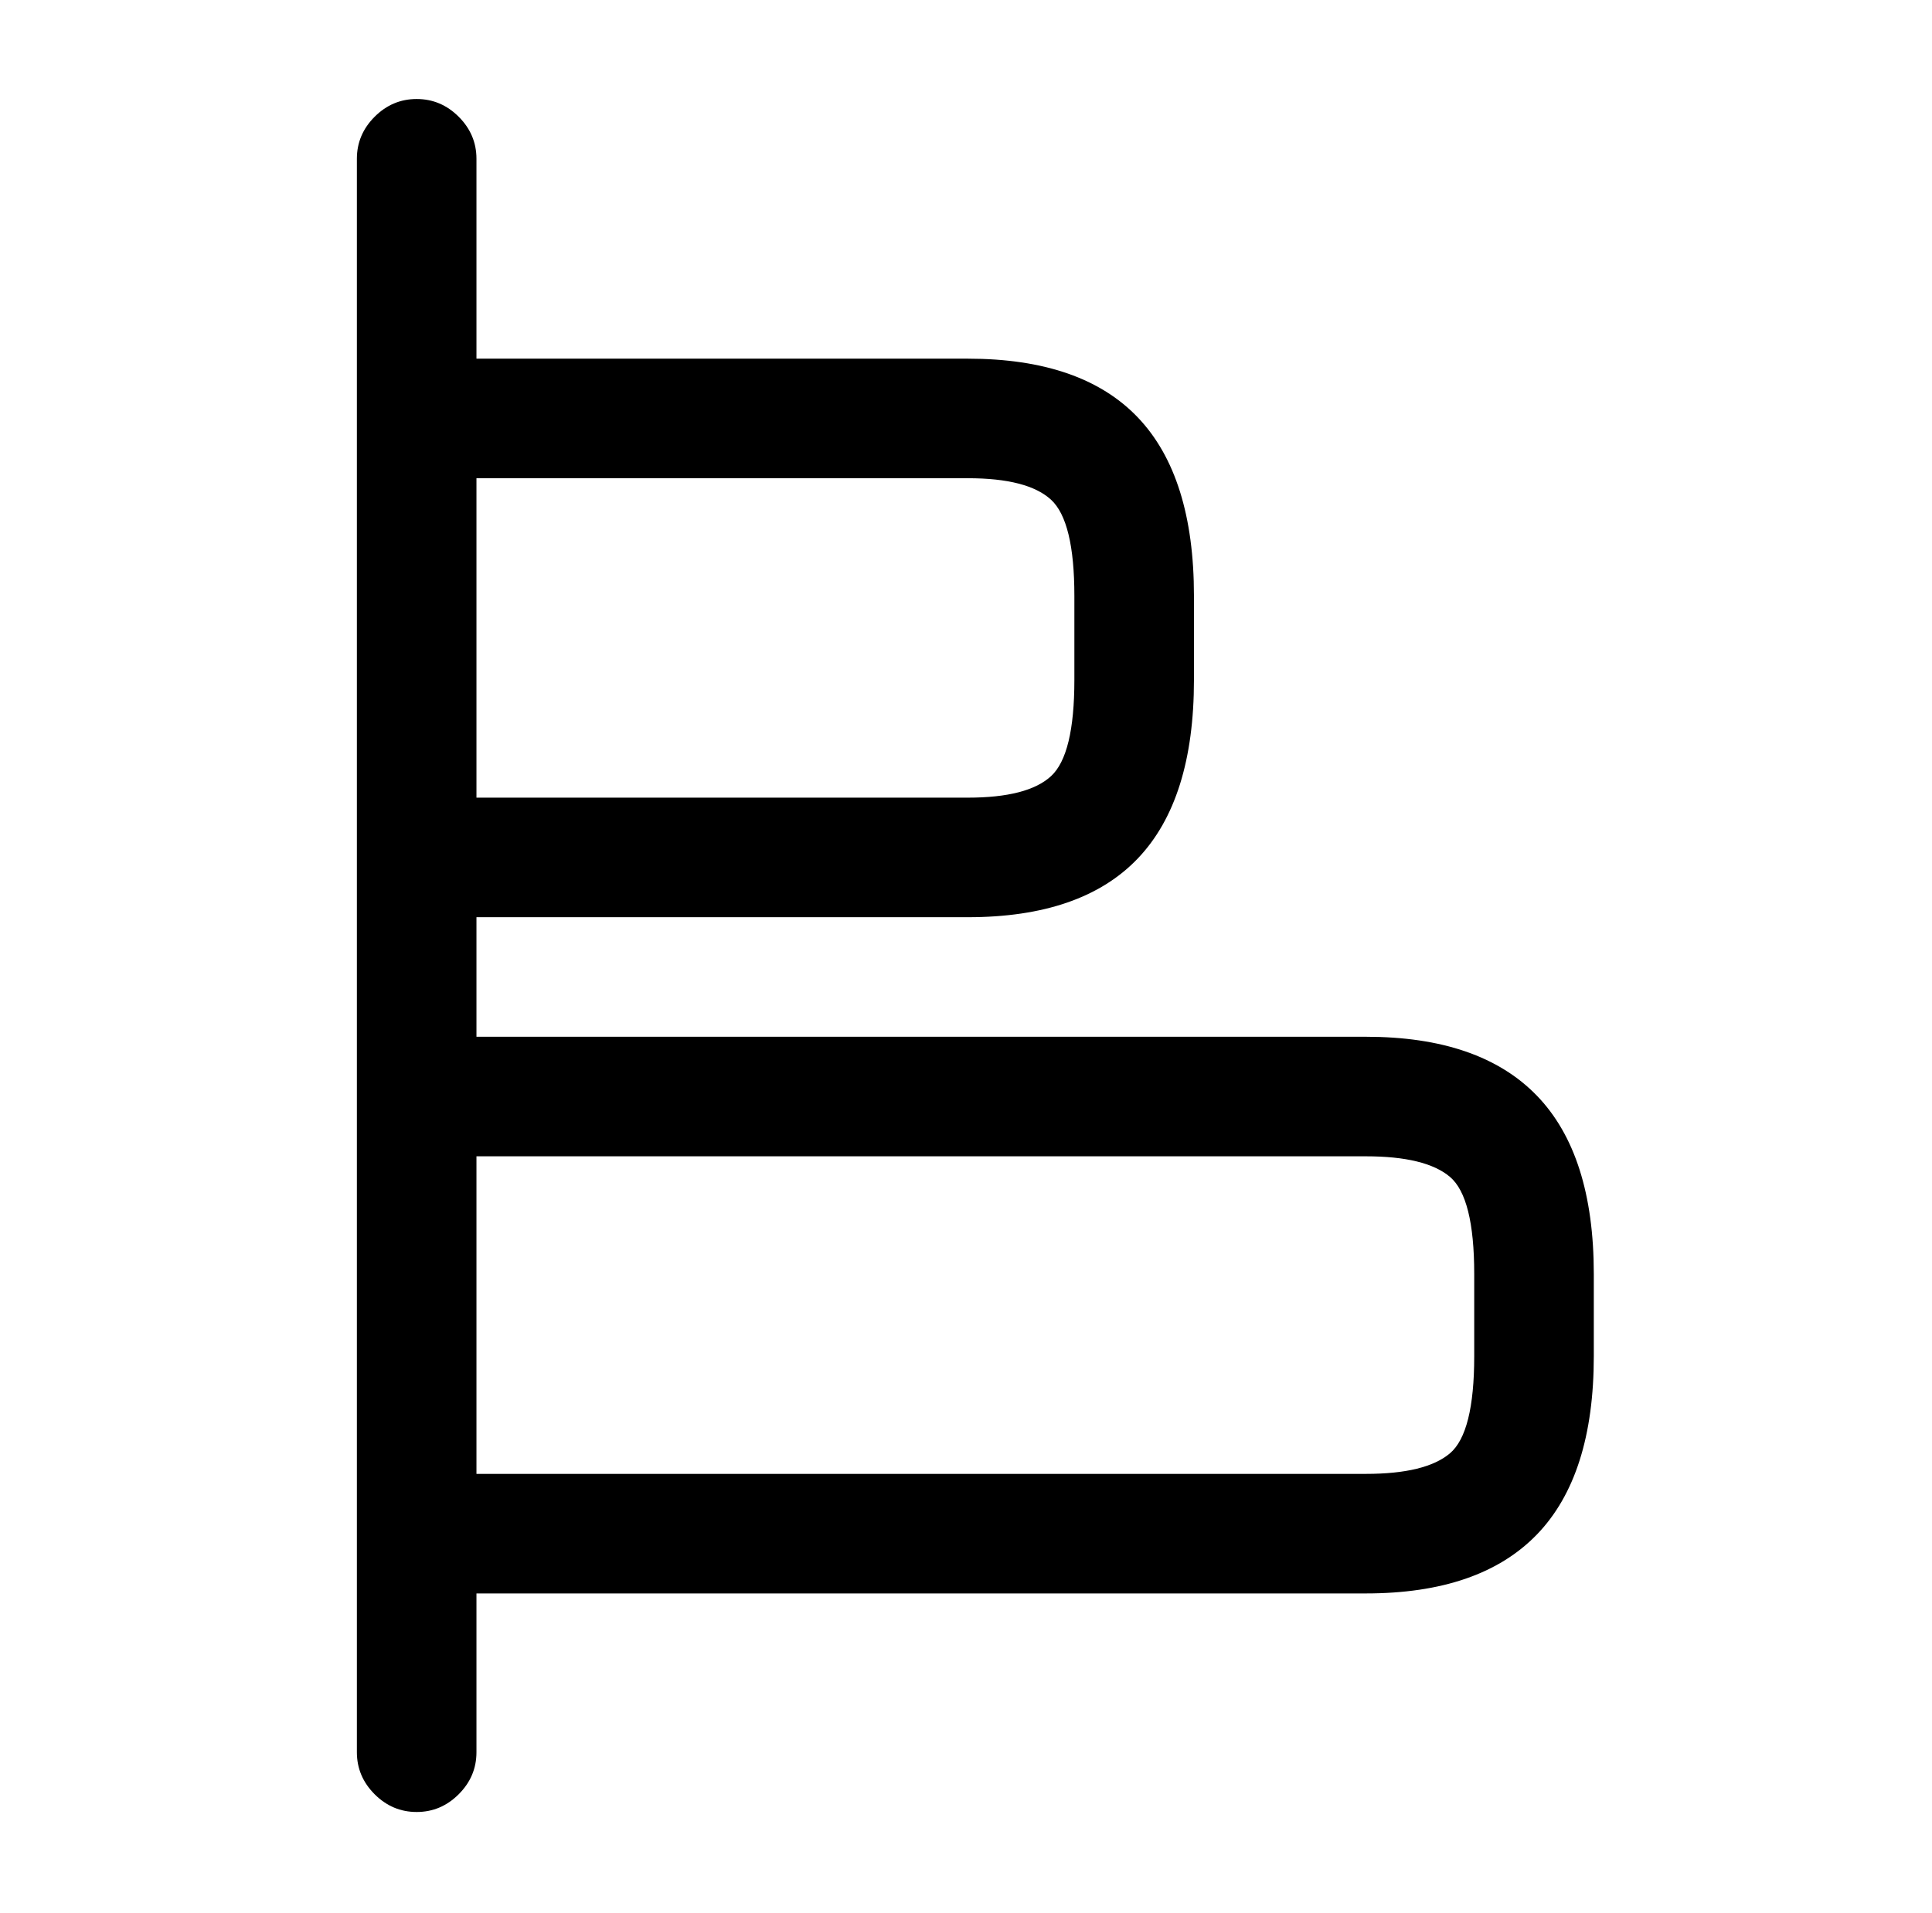
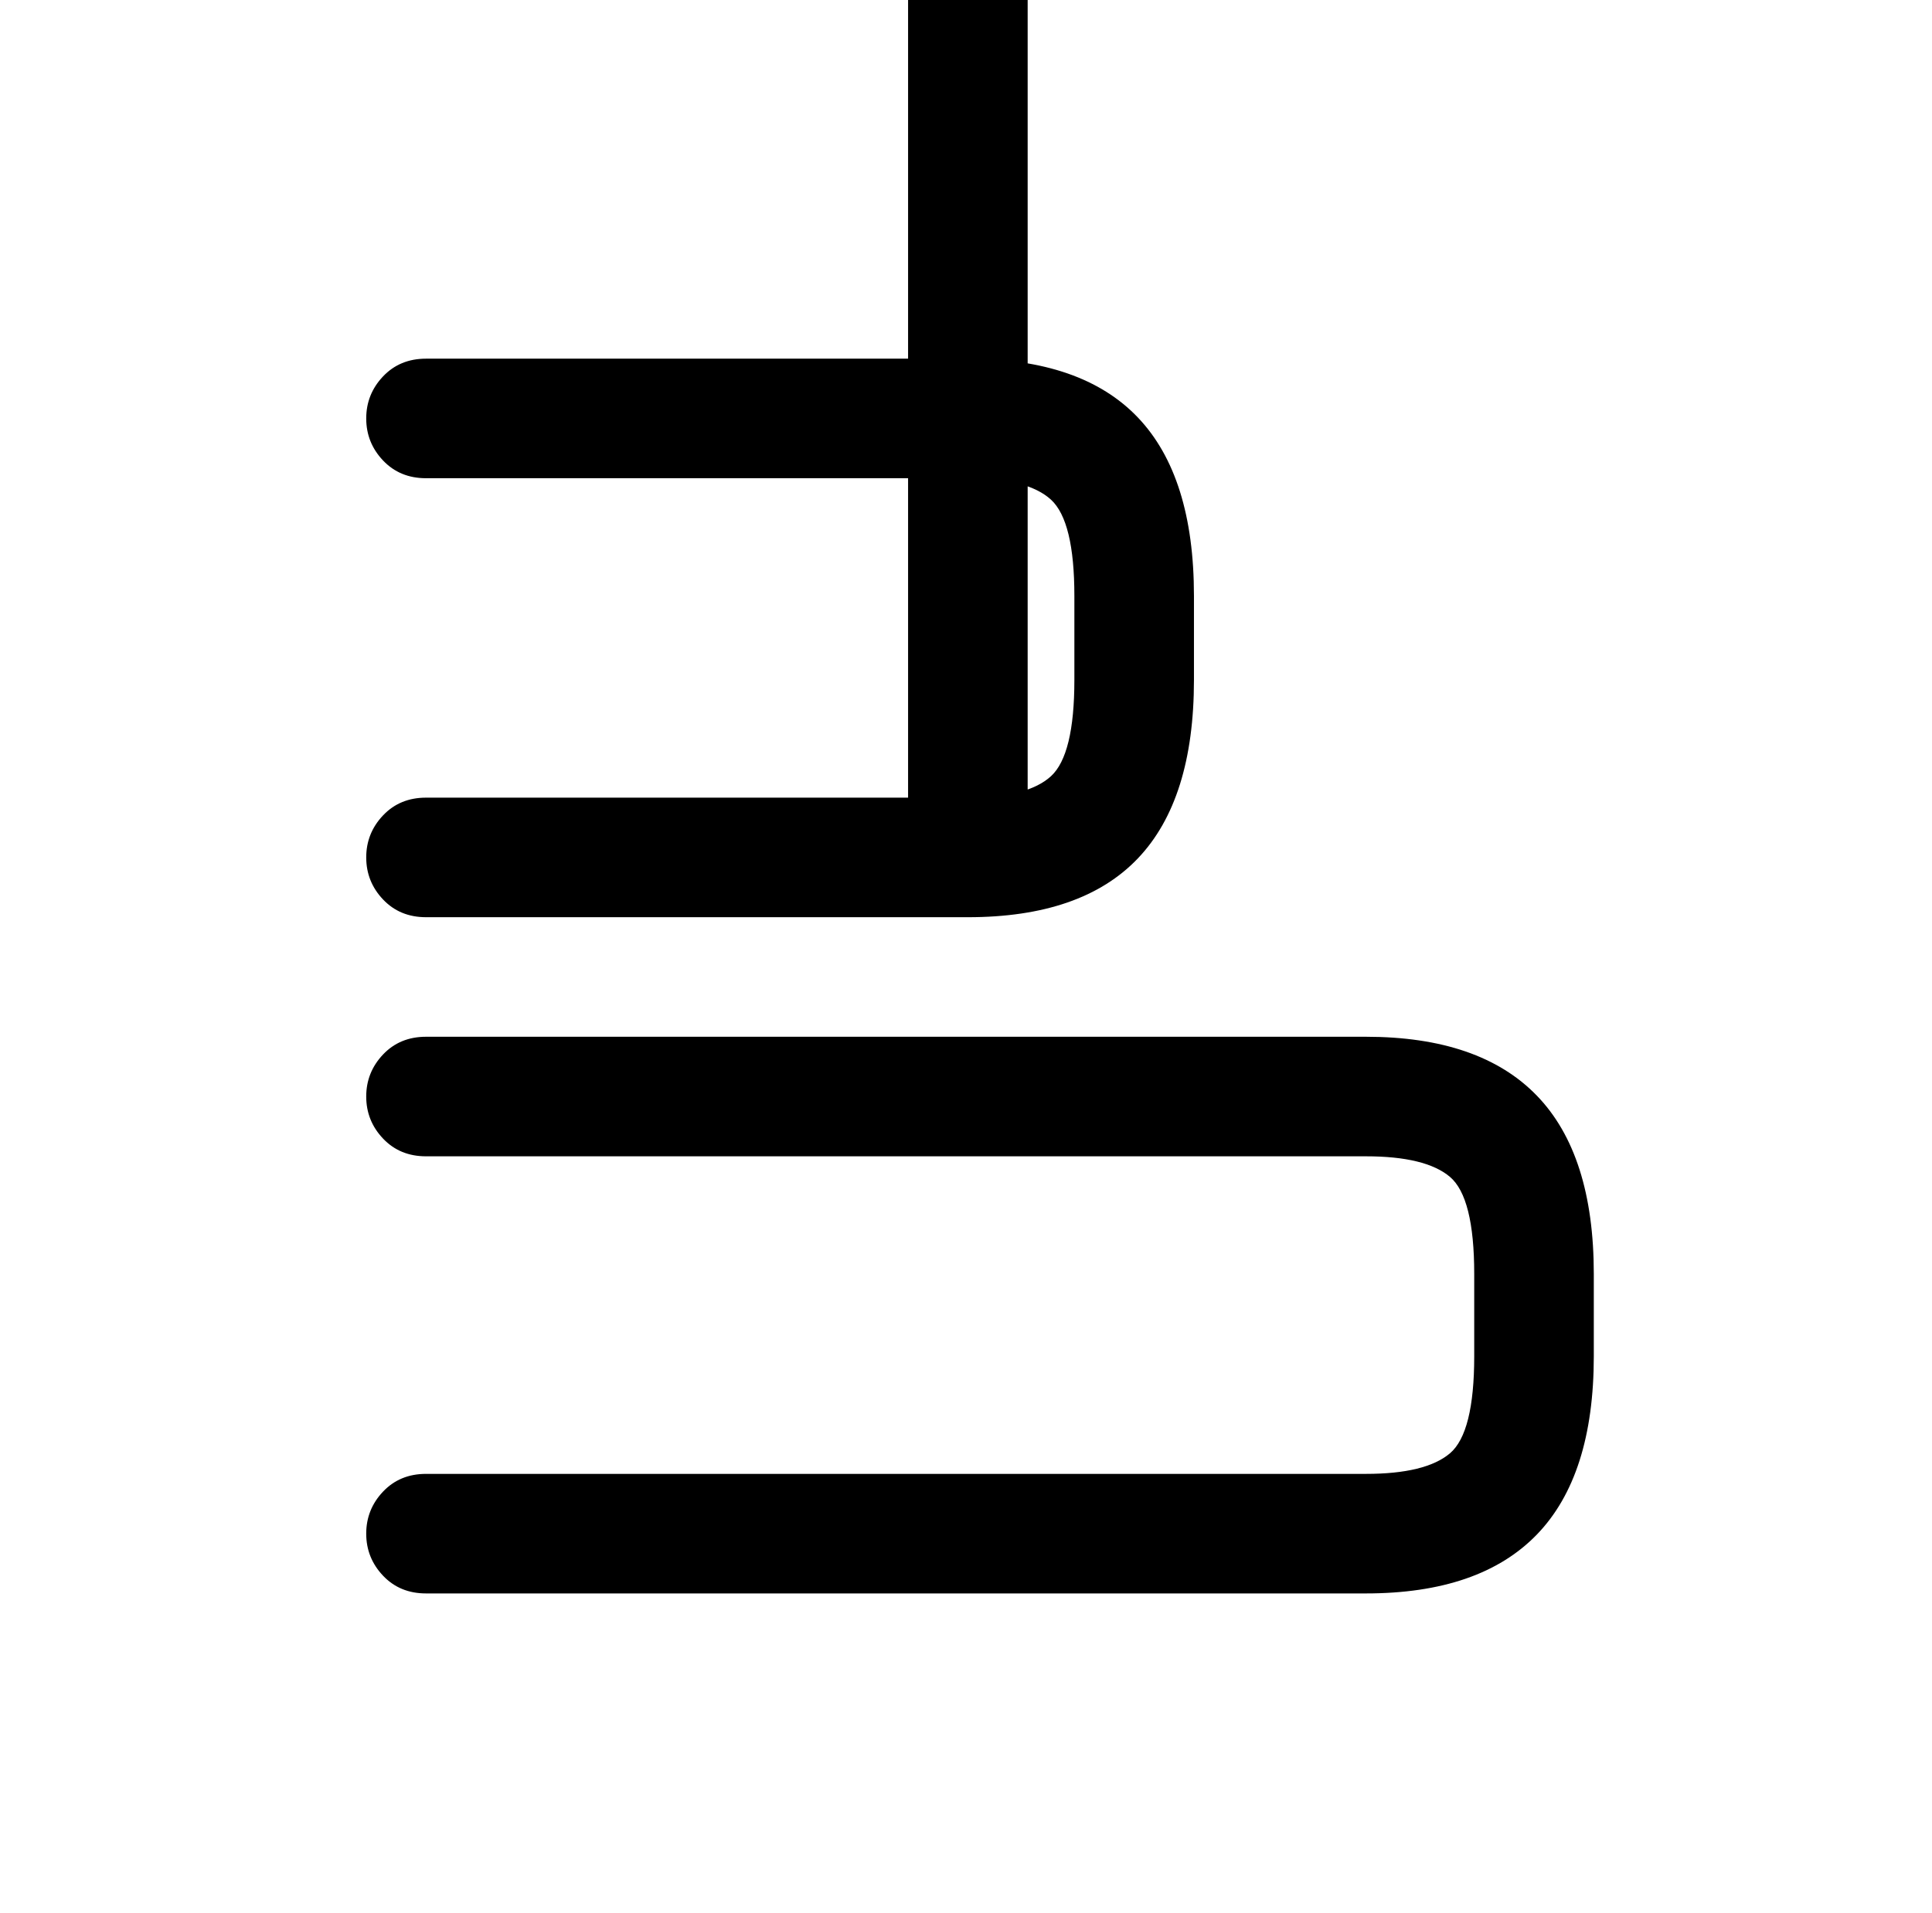
<svg xmlns="http://www.w3.org/2000/svg" version="1.1" viewBox="-10 0 1034 1024">
-   <path fill="currentColor" d="M721 853h-503q-14 0 -23 -9.5t-9 -22.5t9 -22.5t23 -9.5h503q32 0 45 -11t13 -52v-44q0 -41 -13 -52t-45 -11h-503q-14 0 -23 -9.5t-9 -22.5t9 -22.5t23 -9.5h503q61 0 91.5 31.5t30.5 95.5v44q0 64 -30.5 95.5t-91.5 31.5zM508 491h-290q-14 0 -23 -9.5t-9 -22.5 t9 -22.5t23 -9.5h290q32 0 44.5 -11.5t12.5 -51.5v-45q0 -40 -12.5 -51.5t-44.5 -11.5h-290q-14 0 -23 -9.5t-9 -22.5t9 -22.5t23 -9.5h290q61 0 91 31.5t30 95.5v45q0 64 -30 95.5t-91 31.5zM213 970q-13 0 -22.5 -9.5t-9.5 -22.5v-853q0 -13 9.5 -22.5t22.5 -9.5t22.5 9.5 t9.5 22.5v853q0 13 -9.5 22.5t-22.5 9.5z" />
+   <path fill="currentColor" d="M721 853h-503q-14 0 -23 -9.5t-9 -22.5t9 -22.5t23 -9.5h503q32 0 45 -11t13 -52v-44q0 -41 -13 -52t-45 -11h-503q-14 0 -23 -9.5t-9 -22.5t9 -22.5t23 -9.5h503q61 0 91.5 31.5t30.5 95.5v44q0 64 -30.5 95.5t-91.5 31.5zM508 491h-290q-14 0 -23 -9.5t-9 -22.5 t9 -22.5t23 -9.5h290q32 0 44.5 -11.5t12.5 -51.5v-45q0 -40 -12.5 -51.5t-44.5 -11.5h-290q-14 0 -23 -9.5t-9 -22.5t9 -22.5t23 -9.5h290q61 0 91 31.5t30 95.5v45q0 64 -30 95.5t-91 31.5zq-13 0 -22.5 -9.5t-9.5 -22.5v-853q0 -13 9.5 -22.5t22.5 -9.5t22.5 9.5 t9.5 22.5v853q0 13 -9.5 22.5t-22.5 9.5z" />
</svg>